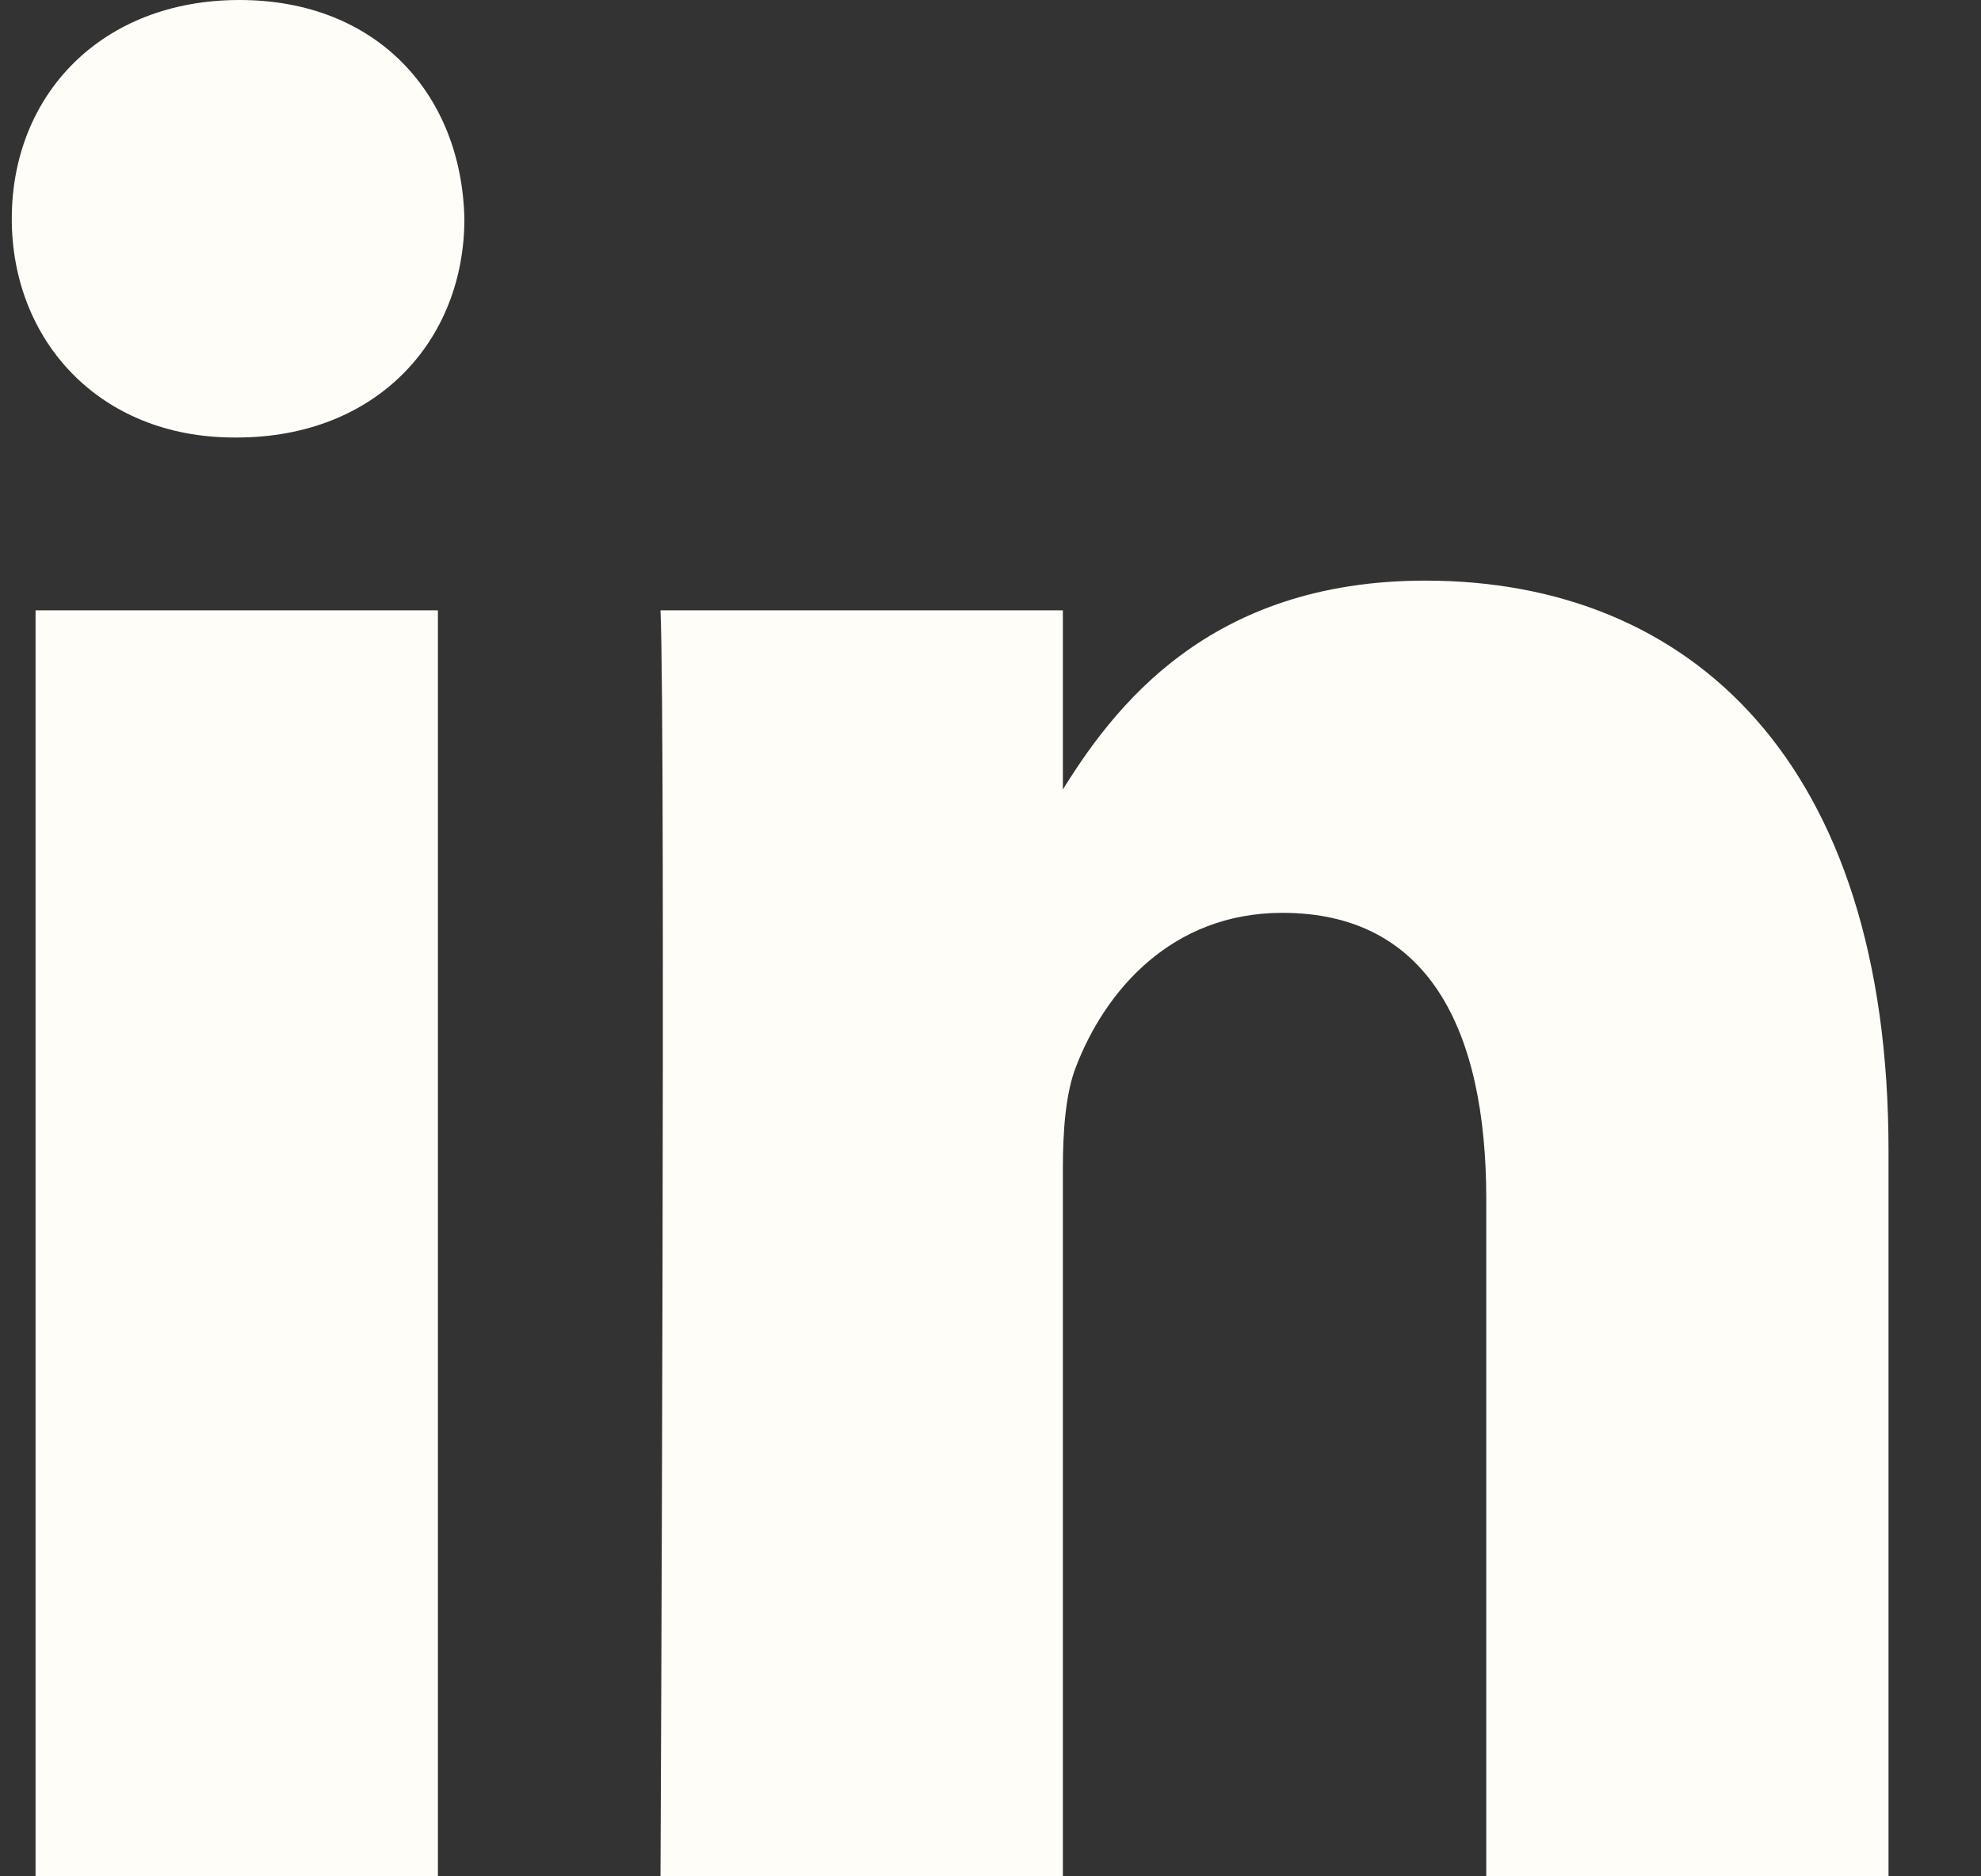
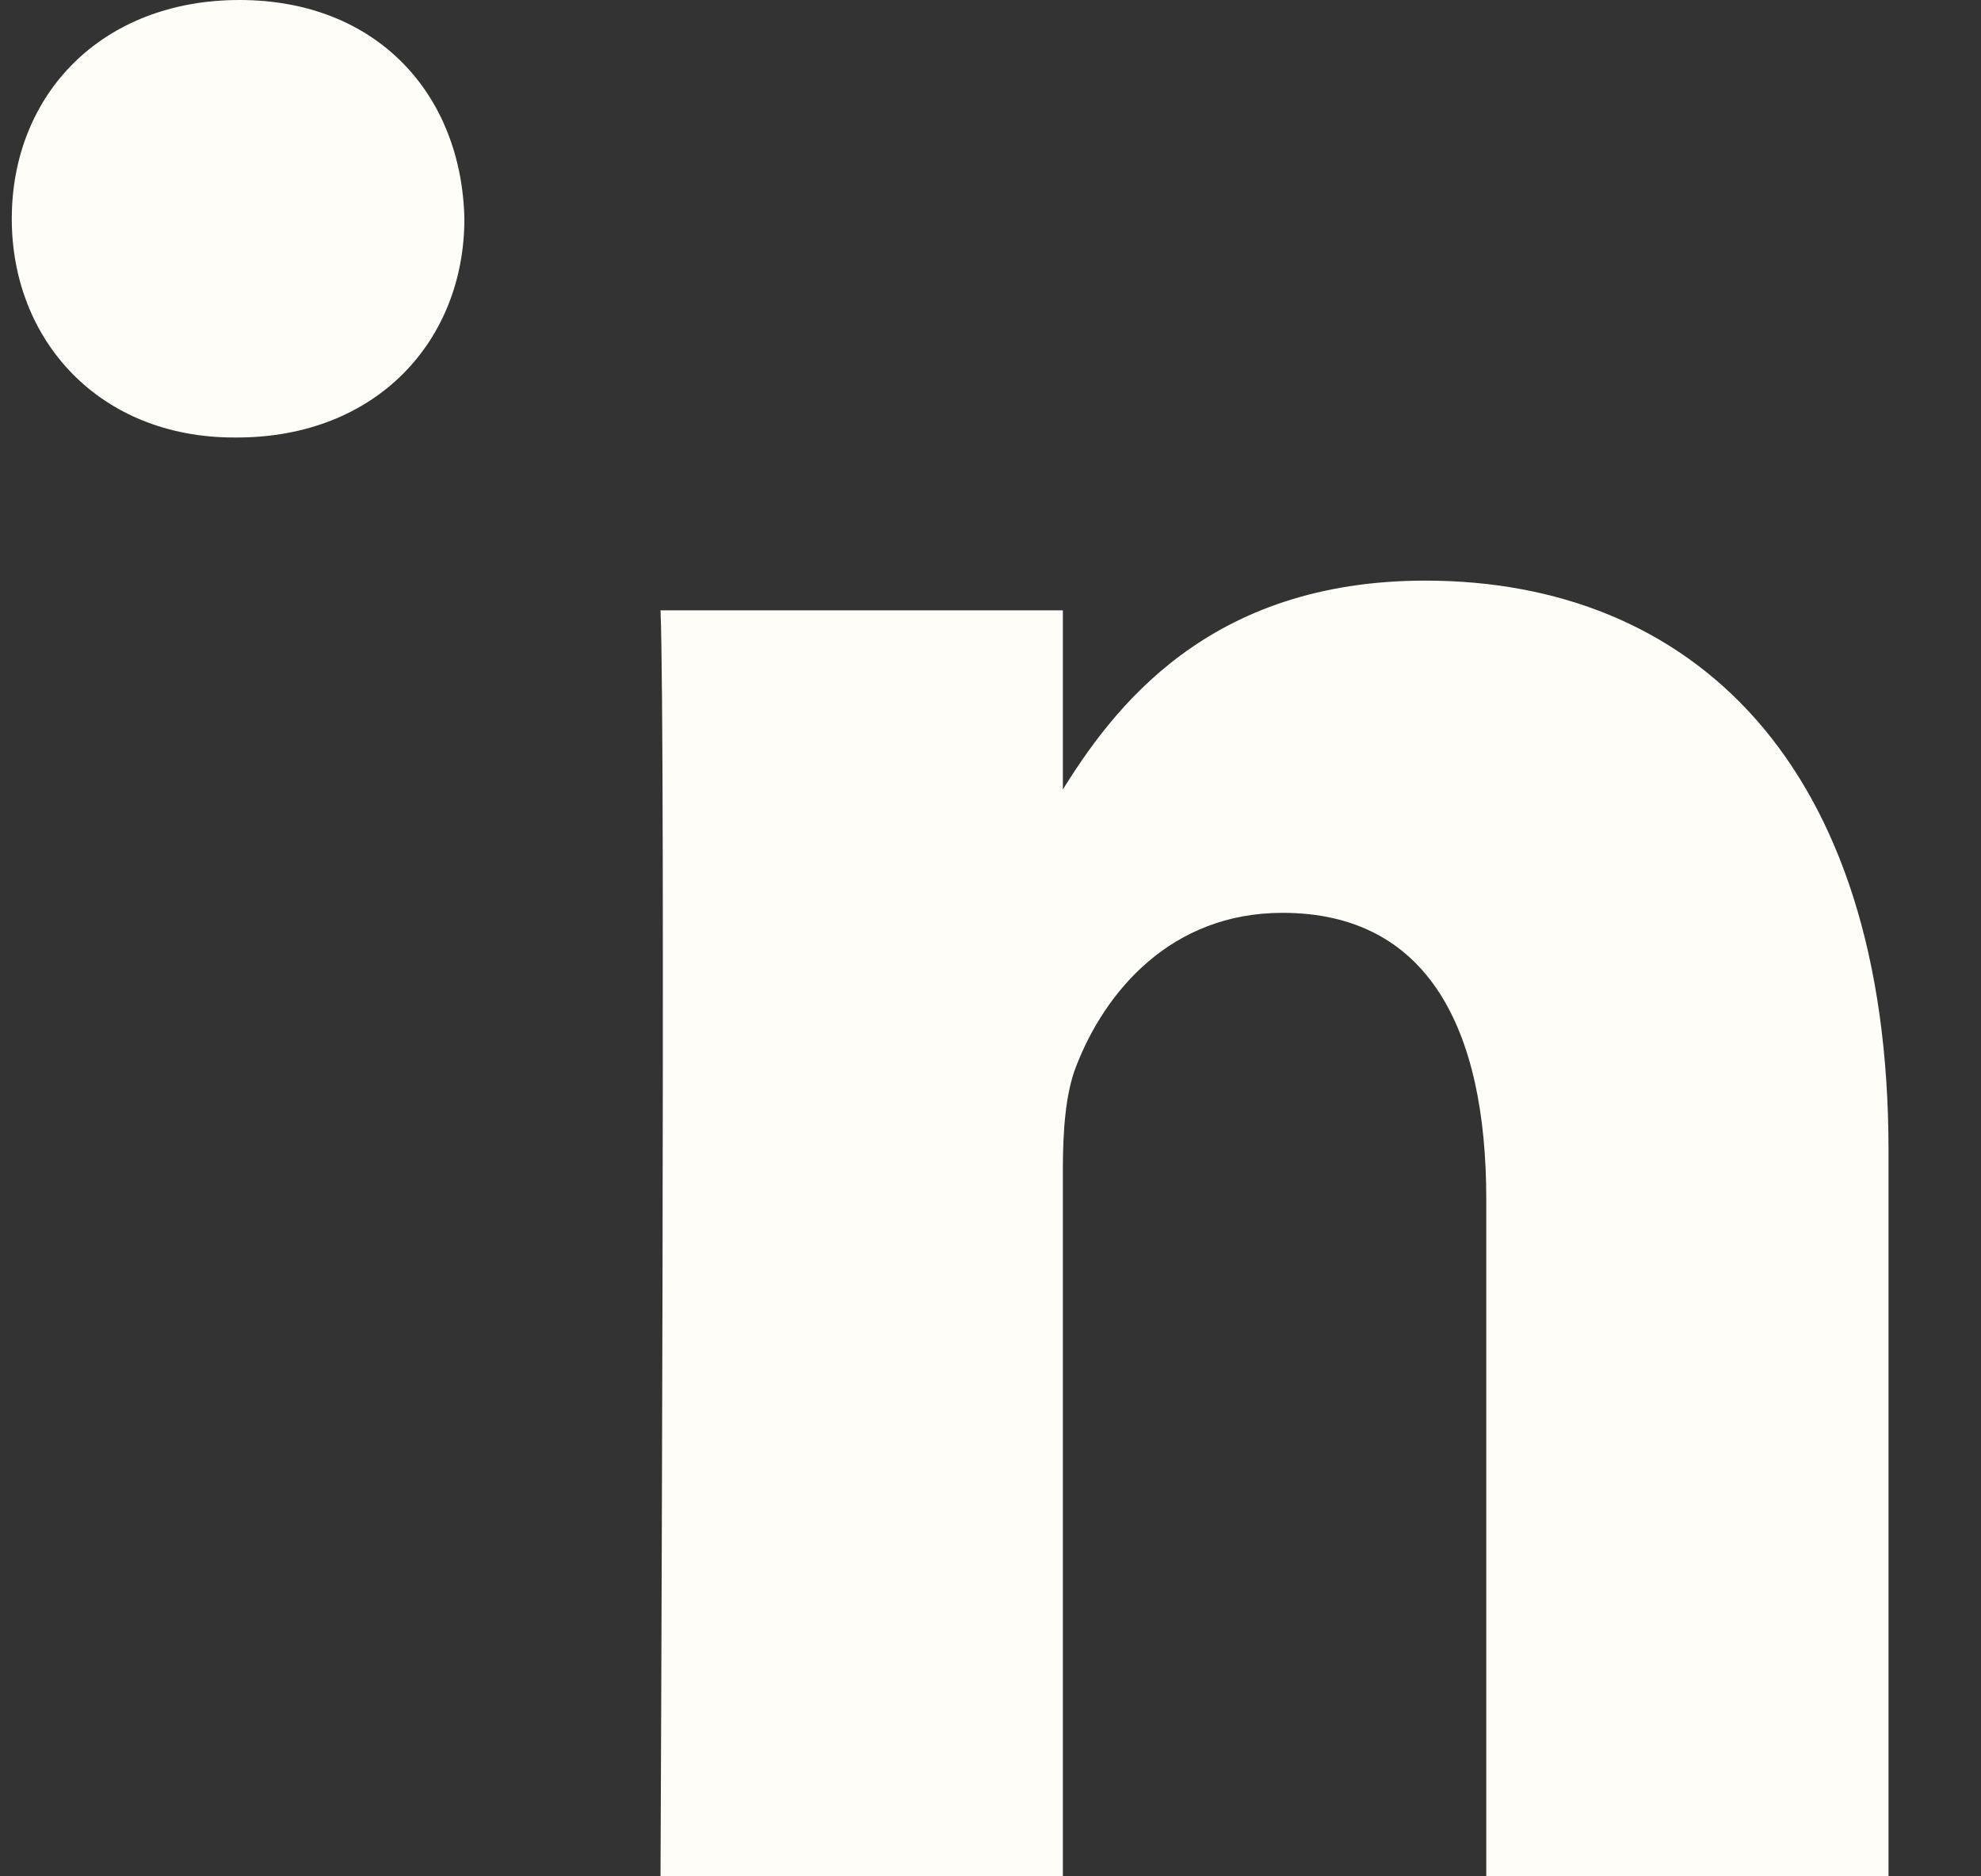
<svg xmlns="http://www.w3.org/2000/svg" width="19" height="18" viewBox="0 0 19 18" fill="none">
  <rect x="0" y="0" width="19" height="18" fill="#333333" stroke="none" />
-   <path d="M4.2 18V5.855H0.341V18H4.2ZM2.271 4.197C3.616 4.197 4.454 3.264 4.454 2.099C4.428 0.906 3.616 0 2.297 0C0.976 0 0.113 0.906 0.113 2.099C0.113 3.264 0.951 4.197 2.246 4.197H2.271ZM6.335 18H10.194V11.218C10.194 10.855 10.219 10.492 10.32 10.233C10.599 9.508 11.234 8.757 12.3 8.757C13.696 8.757 14.255 9.87 14.255 11.503V18H18.113V11.036C18.113 7.306 16.21 5.57 13.671 5.57C11.59 5.57 10.676 6.787 10.168 7.616H10.194V5.855H6.335C6.386 6.994 6.335 18 6.335 18Z" fill="#FFFDF8" />
+   <path d="M4.2 18H0.341V18H4.2ZM2.271 4.197C3.616 4.197 4.454 3.264 4.454 2.099C4.428 0.906 3.616 0 2.297 0C0.976 0 0.113 0.906 0.113 2.099C0.113 3.264 0.951 4.197 2.246 4.197H2.271ZM6.335 18H10.194V11.218C10.194 10.855 10.219 10.492 10.32 10.233C10.599 9.508 11.234 8.757 12.3 8.757C13.696 8.757 14.255 9.87 14.255 11.503V18H18.113V11.036C18.113 7.306 16.21 5.57 13.671 5.57C11.59 5.57 10.676 6.787 10.168 7.616H10.194V5.855H6.335C6.386 6.994 6.335 18 6.335 18Z" fill="#FFFDF8" />
</svg>